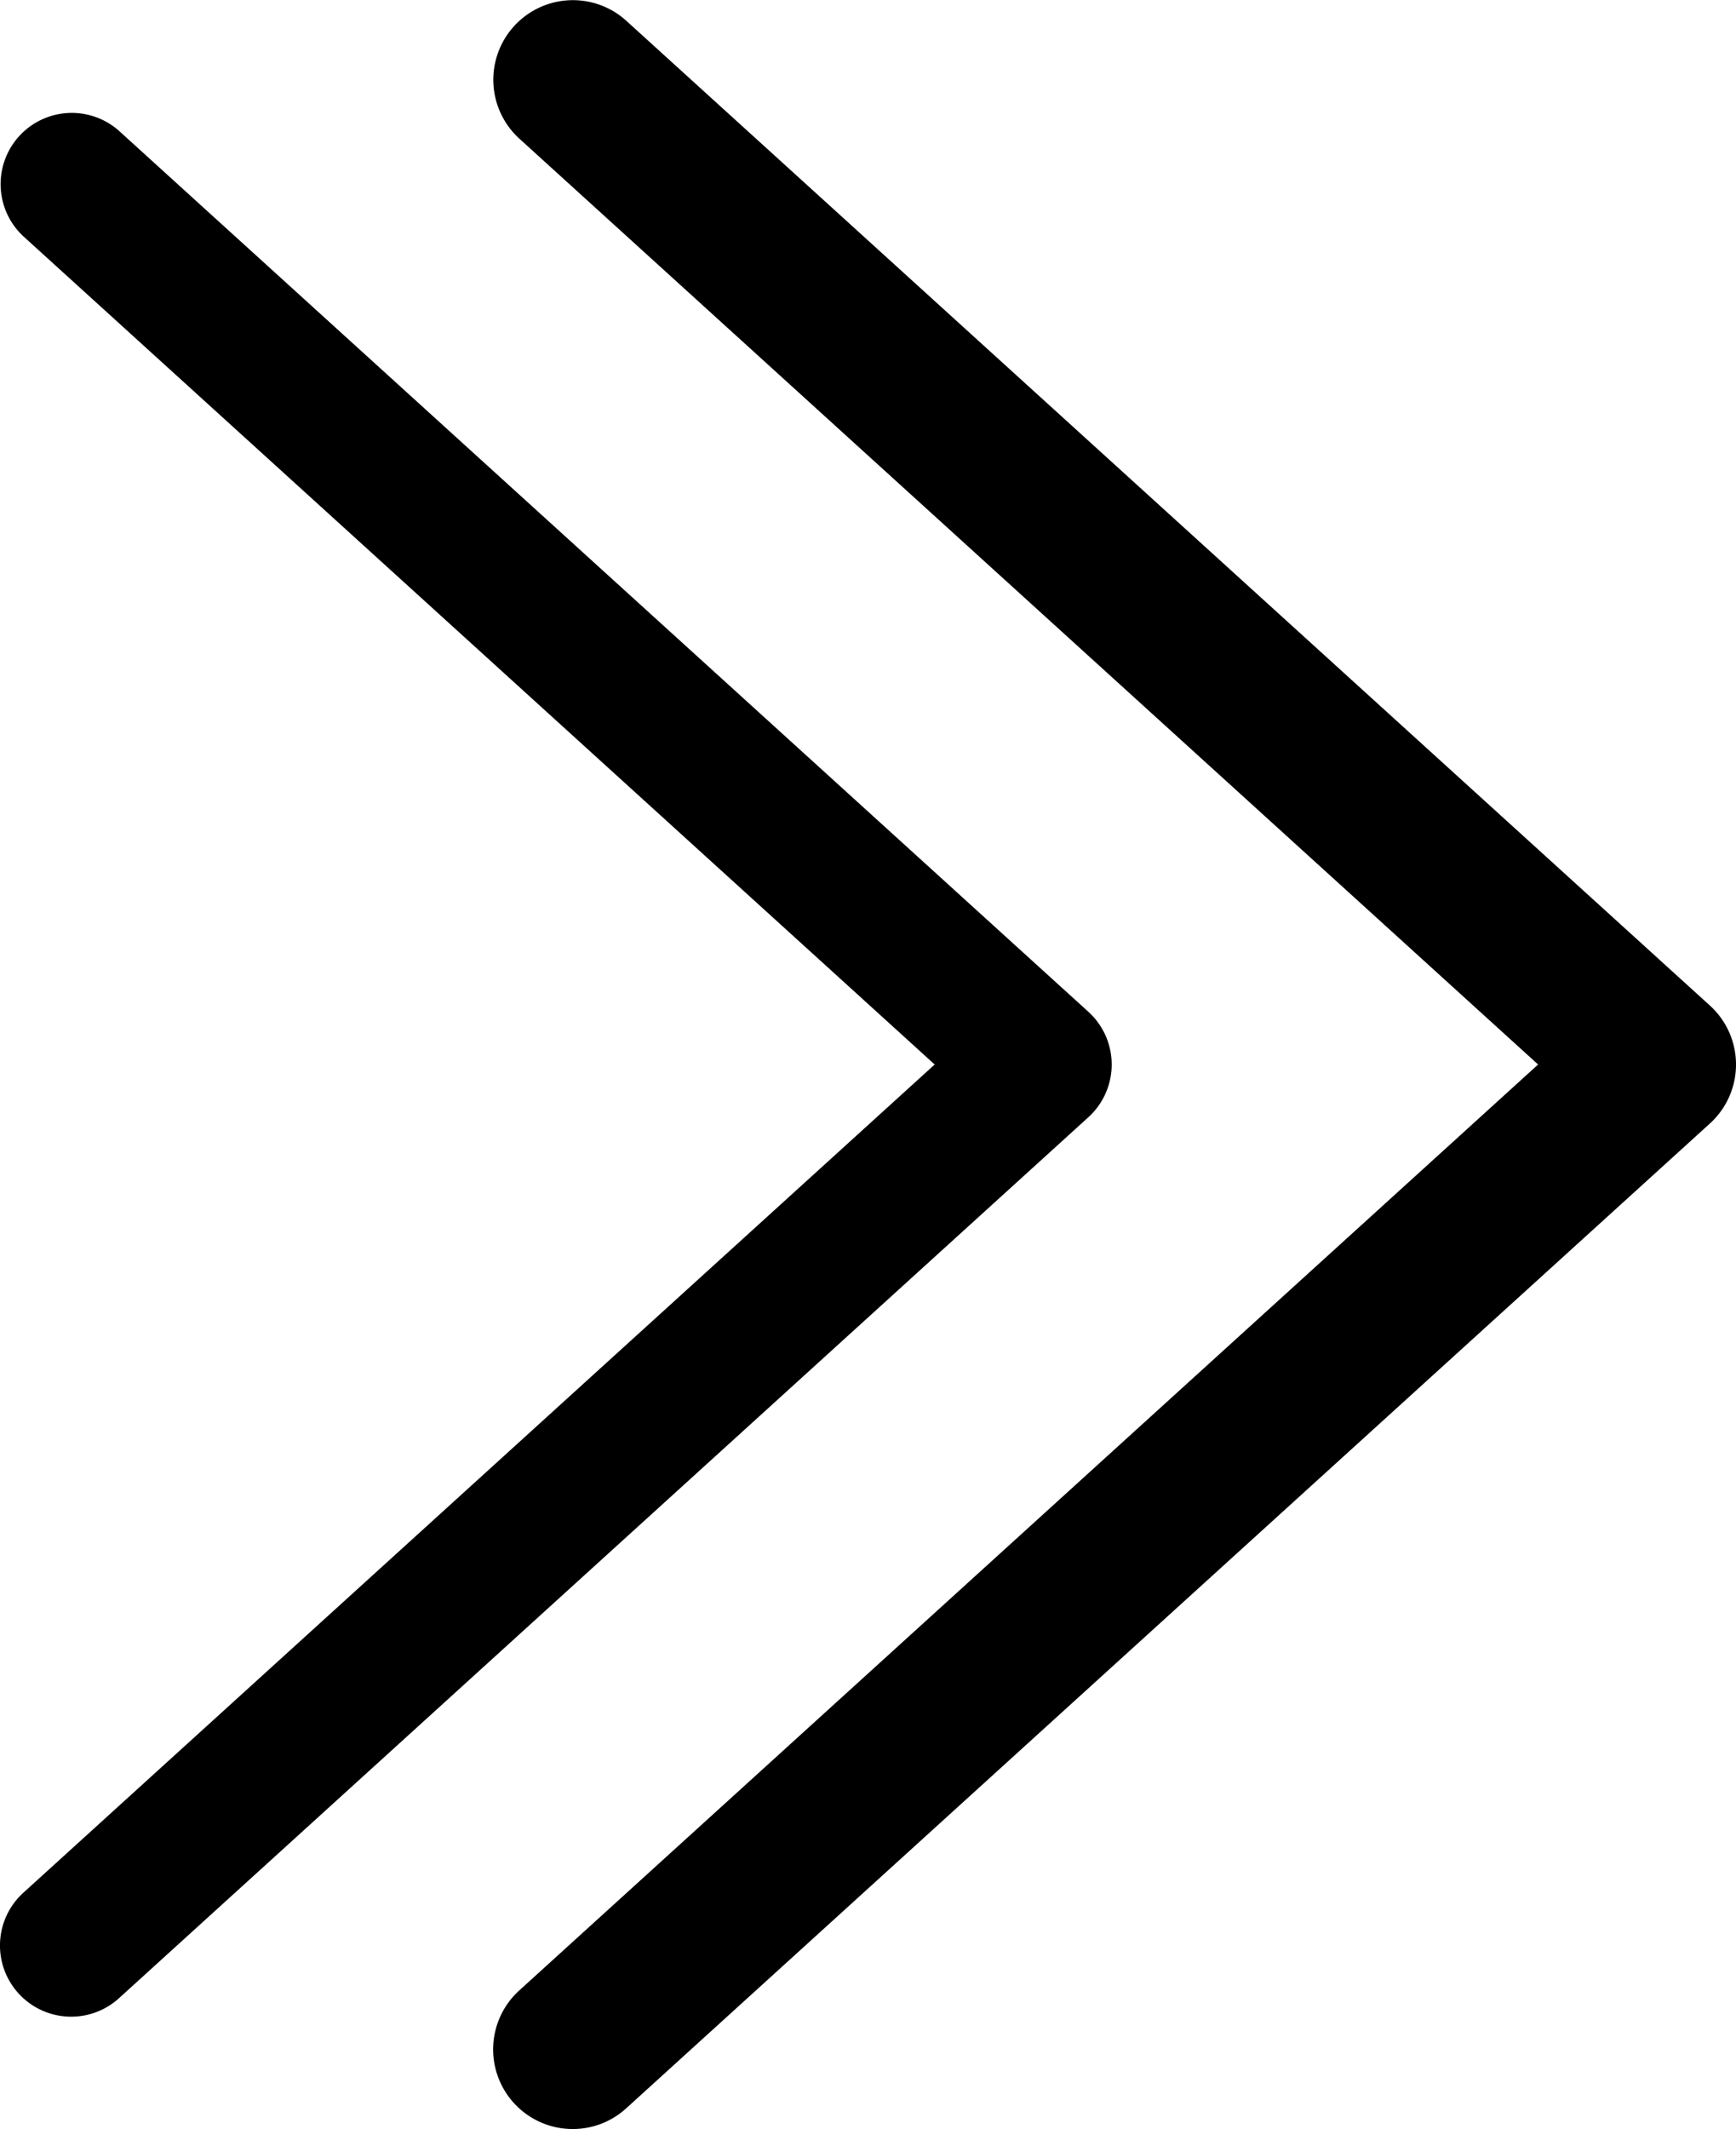
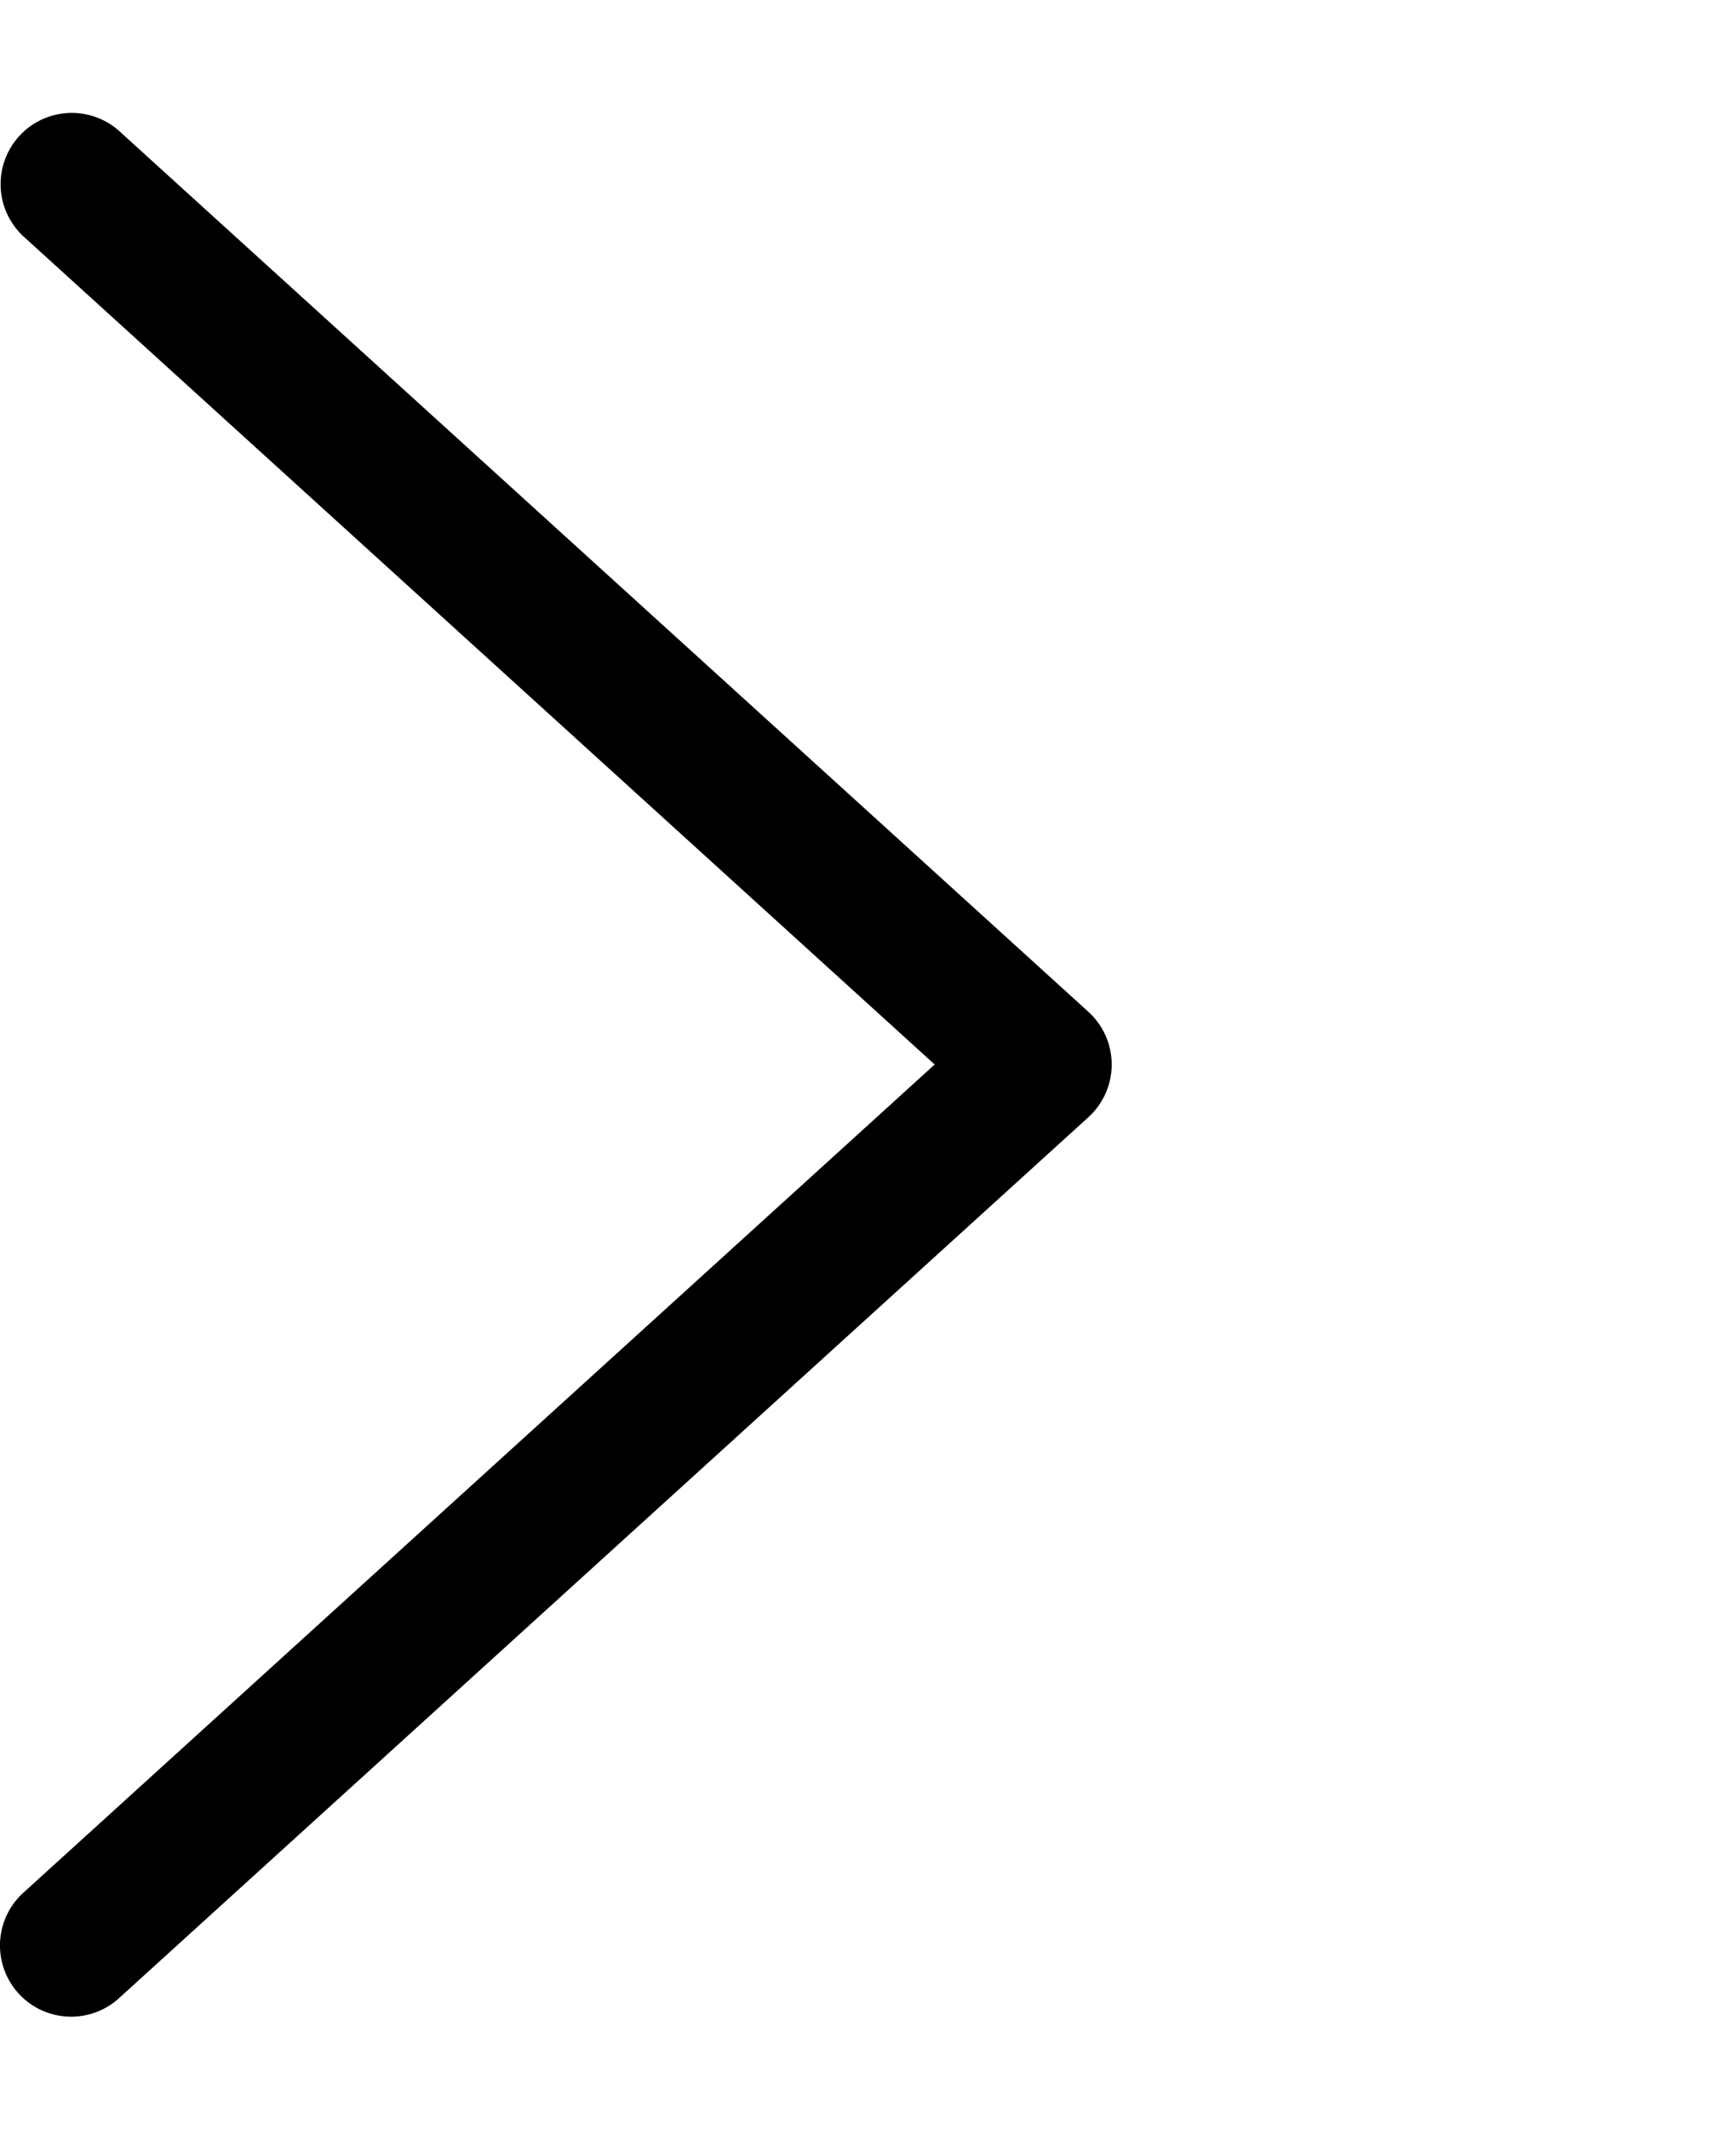
<svg xmlns="http://www.w3.org/2000/svg" viewBox="0 0 76.372 93.603">
  <path d="M3.132,88.663a3.13,3.13,0,0,1-2.106-5.448L41.119,46.801,1.026,10.388a3.131,3.131,0,0,1,4.21-4.635l42.645,38.731a3.131,3.131,0,0,1,0,4.635l-42.645,38.731A3.121,3.121,0,0,1,3.132,88.663Z" />
-   <path d="M25.196,93.603a3.5,3.5,0,0,1-2.354-6.091L67.666,46.801,22.842,6.091A3.5,3.5,0,0,1,27.548.909L75.226,44.211a3.501,3.501,0,0,1,0,5.182L27.548,92.693A3.487,3.487,0,0,1,25.196,93.603Z" />
</svg>